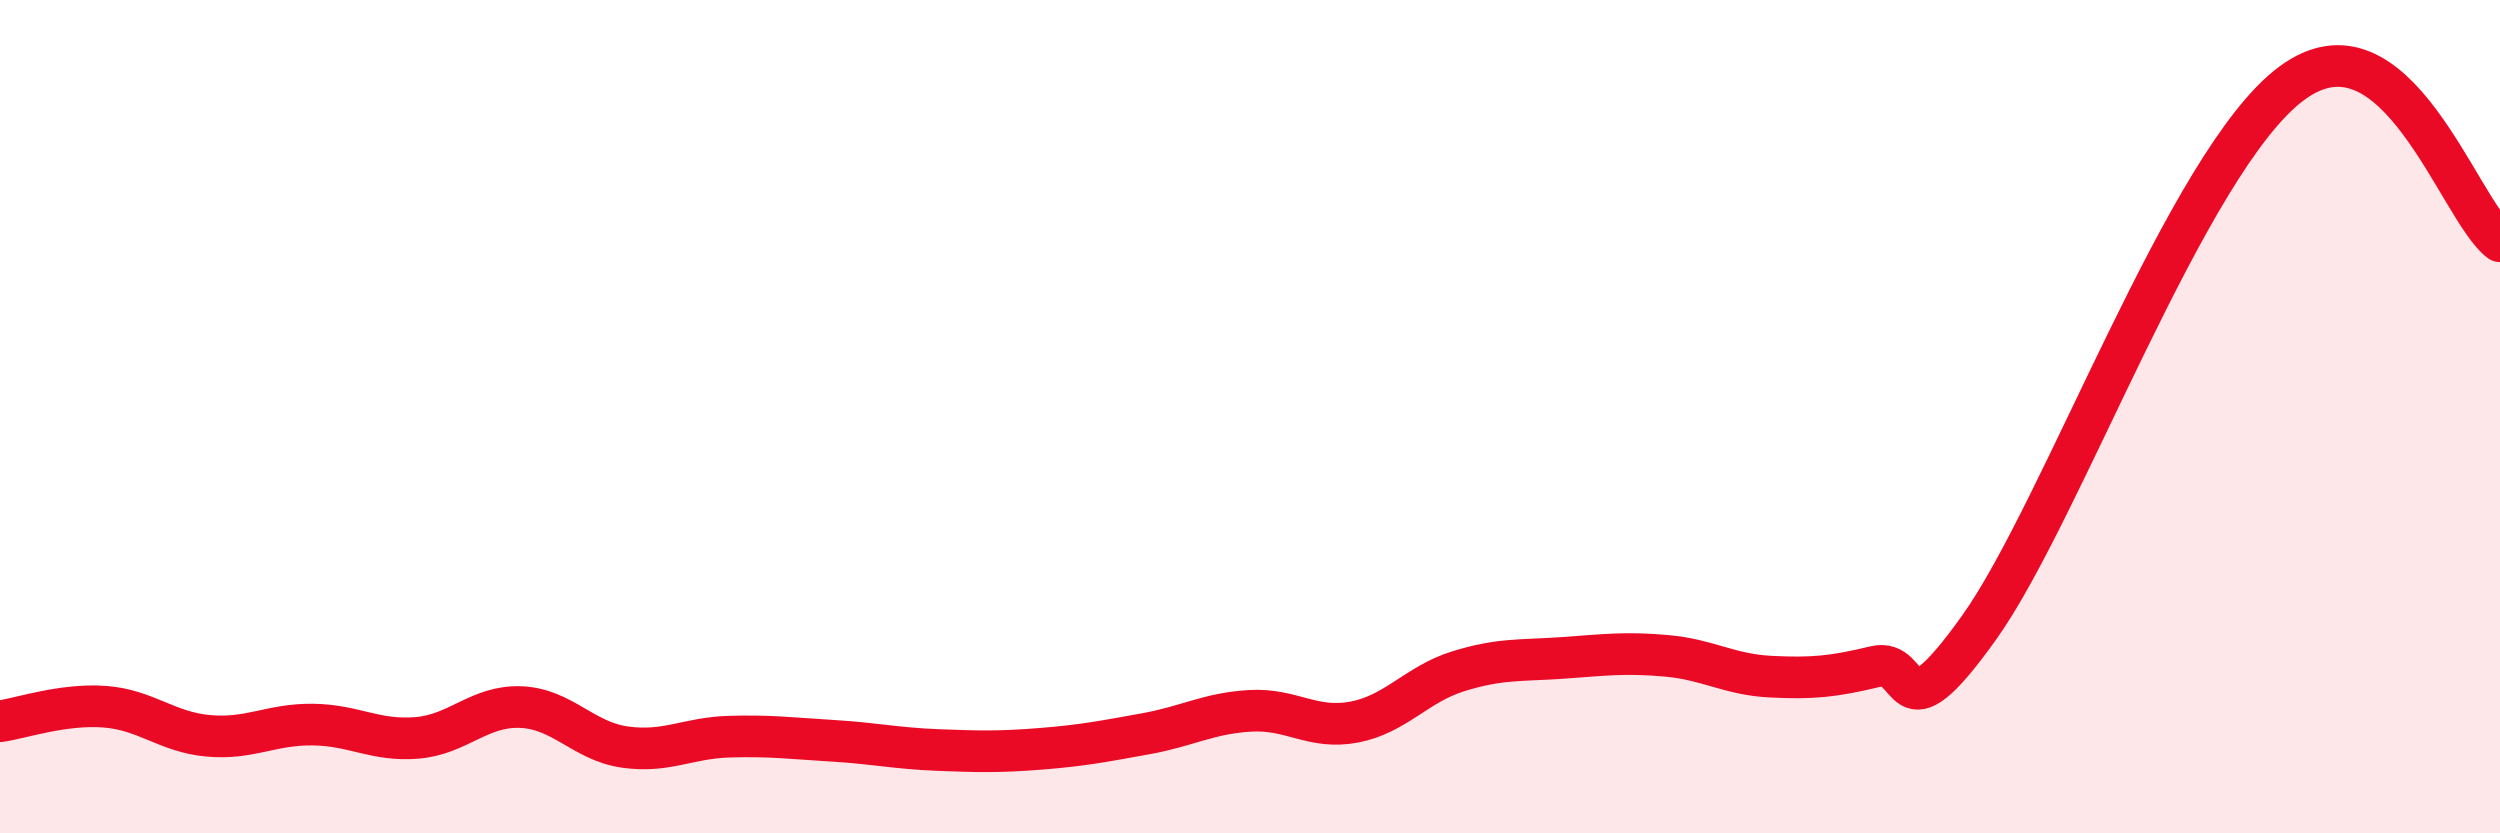
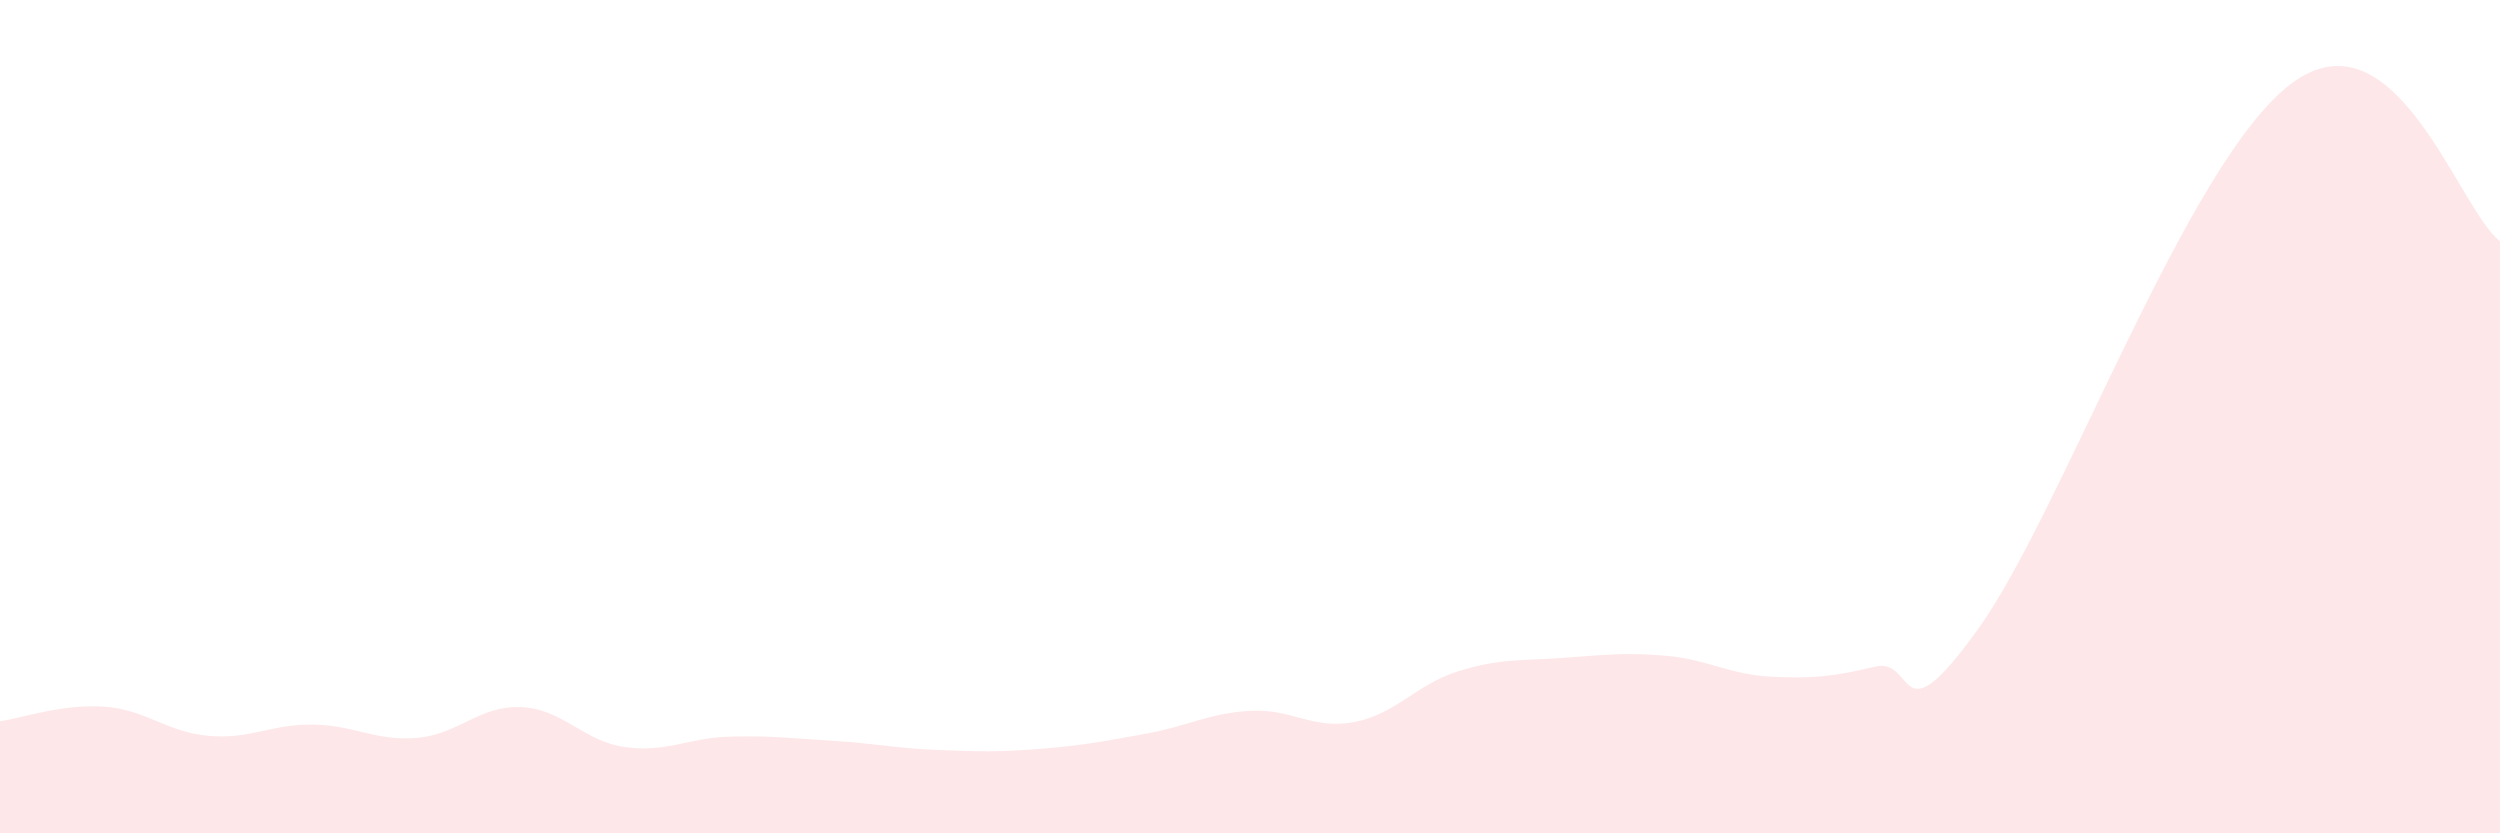
<svg xmlns="http://www.w3.org/2000/svg" width="60" height="20" viewBox="0 0 60 20">
  <path d="M 0,17.31 C 0.5,17.24 1.5,16.89 2.5,16.96 C 3.5,17.03 4,17.57 5,17.66 C 6,17.75 6.5,17.38 7.5,17.39 C 8.5,17.4 9,17.79 10,17.71 C 11,17.63 11.5,16.93 12.5,16.97 C 13.5,17.01 14,17.79 15,17.93 C 16,18.07 16.5,17.71 17.5,17.68 C 18.5,17.65 19,17.72 20,17.78 C 21,17.84 21.5,17.96 22.5,18 C 23.5,18.04 24,18.05 25,17.97 C 26,17.89 26.5,17.79 27.5,17.61 C 28.5,17.43 29,17.12 30,17.06 C 31,17 31.5,17.52 32.5,17.33 C 33.5,17.14 34,16.42 35,16.11 C 36,15.8 36.5,15.86 37.5,15.79 C 38.5,15.72 39,15.65 40,15.74 C 41,15.83 41.5,16.19 42.5,16.24 C 43.5,16.29 44,16.24 45,16 C 46,15.76 45.5,17.86 47.5,15.06 C 49.5,12.26 52.5,3.85 55,2 C 57.5,0.15 59,5.03 60,5.79L60 20L0 20Z" fill="#EB0A25" opacity="0.1" stroke-linecap="round" stroke-linejoin="round" />
-   <path d="M 0,17.31 C 0.5,17.24 1.5,16.89 2.5,16.96 C 3.5,17.03 4,17.57 5,17.66 C 6,17.75 6.5,17.38 7.5,17.39 C 8.5,17.4 9,17.79 10,17.71 C 11,17.63 11.5,16.93 12.5,16.97 C 13.5,17.01 14,17.79 15,17.93 C 16,18.07 16.5,17.71 17.5,17.68 C 18.5,17.65 19,17.72 20,17.78 C 21,17.84 21.5,17.96 22.5,18 C 23.5,18.04 24,18.05 25,17.97 C 26,17.89 26.5,17.79 27.5,17.61 C 28.5,17.43 29,17.12 30,17.06 C 31,17 31.5,17.52 32.5,17.33 C 33.5,17.14 34,16.42 35,16.11 C 36,15.8 36.5,15.86 37.5,15.79 C 38.5,15.72 39,15.65 40,15.74 C 41,15.83 41.5,16.19 42.5,16.24 C 43.5,16.29 44,16.24 45,16 C 46,15.76 45.5,17.86 47.5,15.06 C 49.5,12.26 52.5,3.85 55,2 C 57.5,0.15 59,5.03 60,5.79" stroke="#EB0A25" stroke-width="1" fill="none" stroke-linecap="round" stroke-linejoin="round" />
</svg>